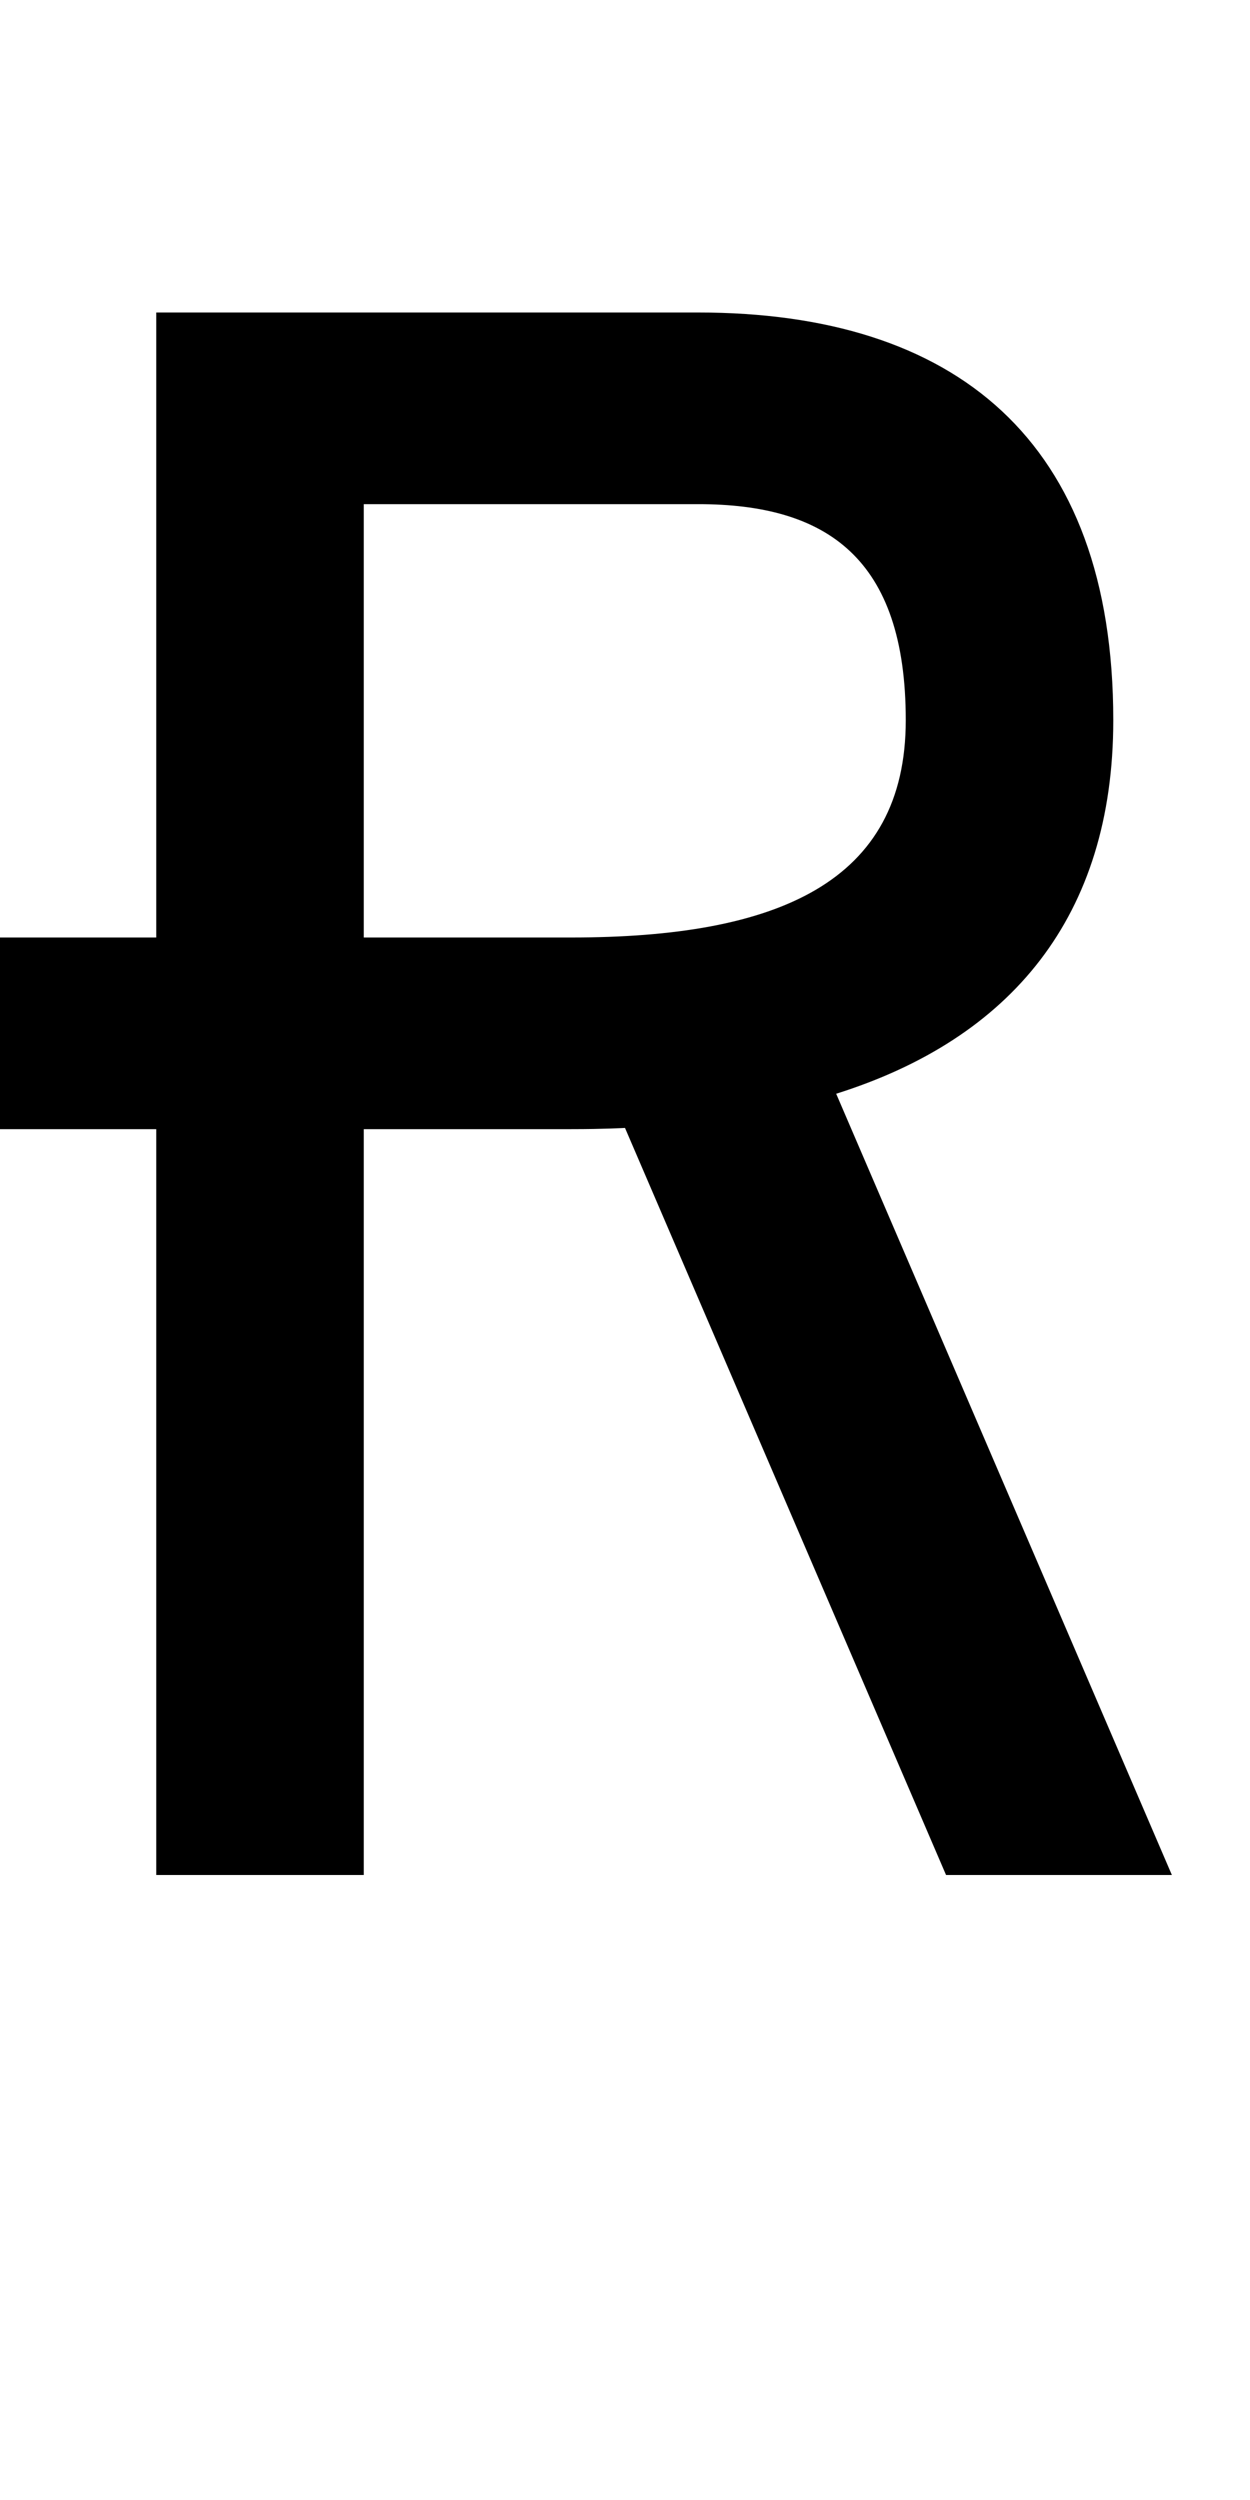
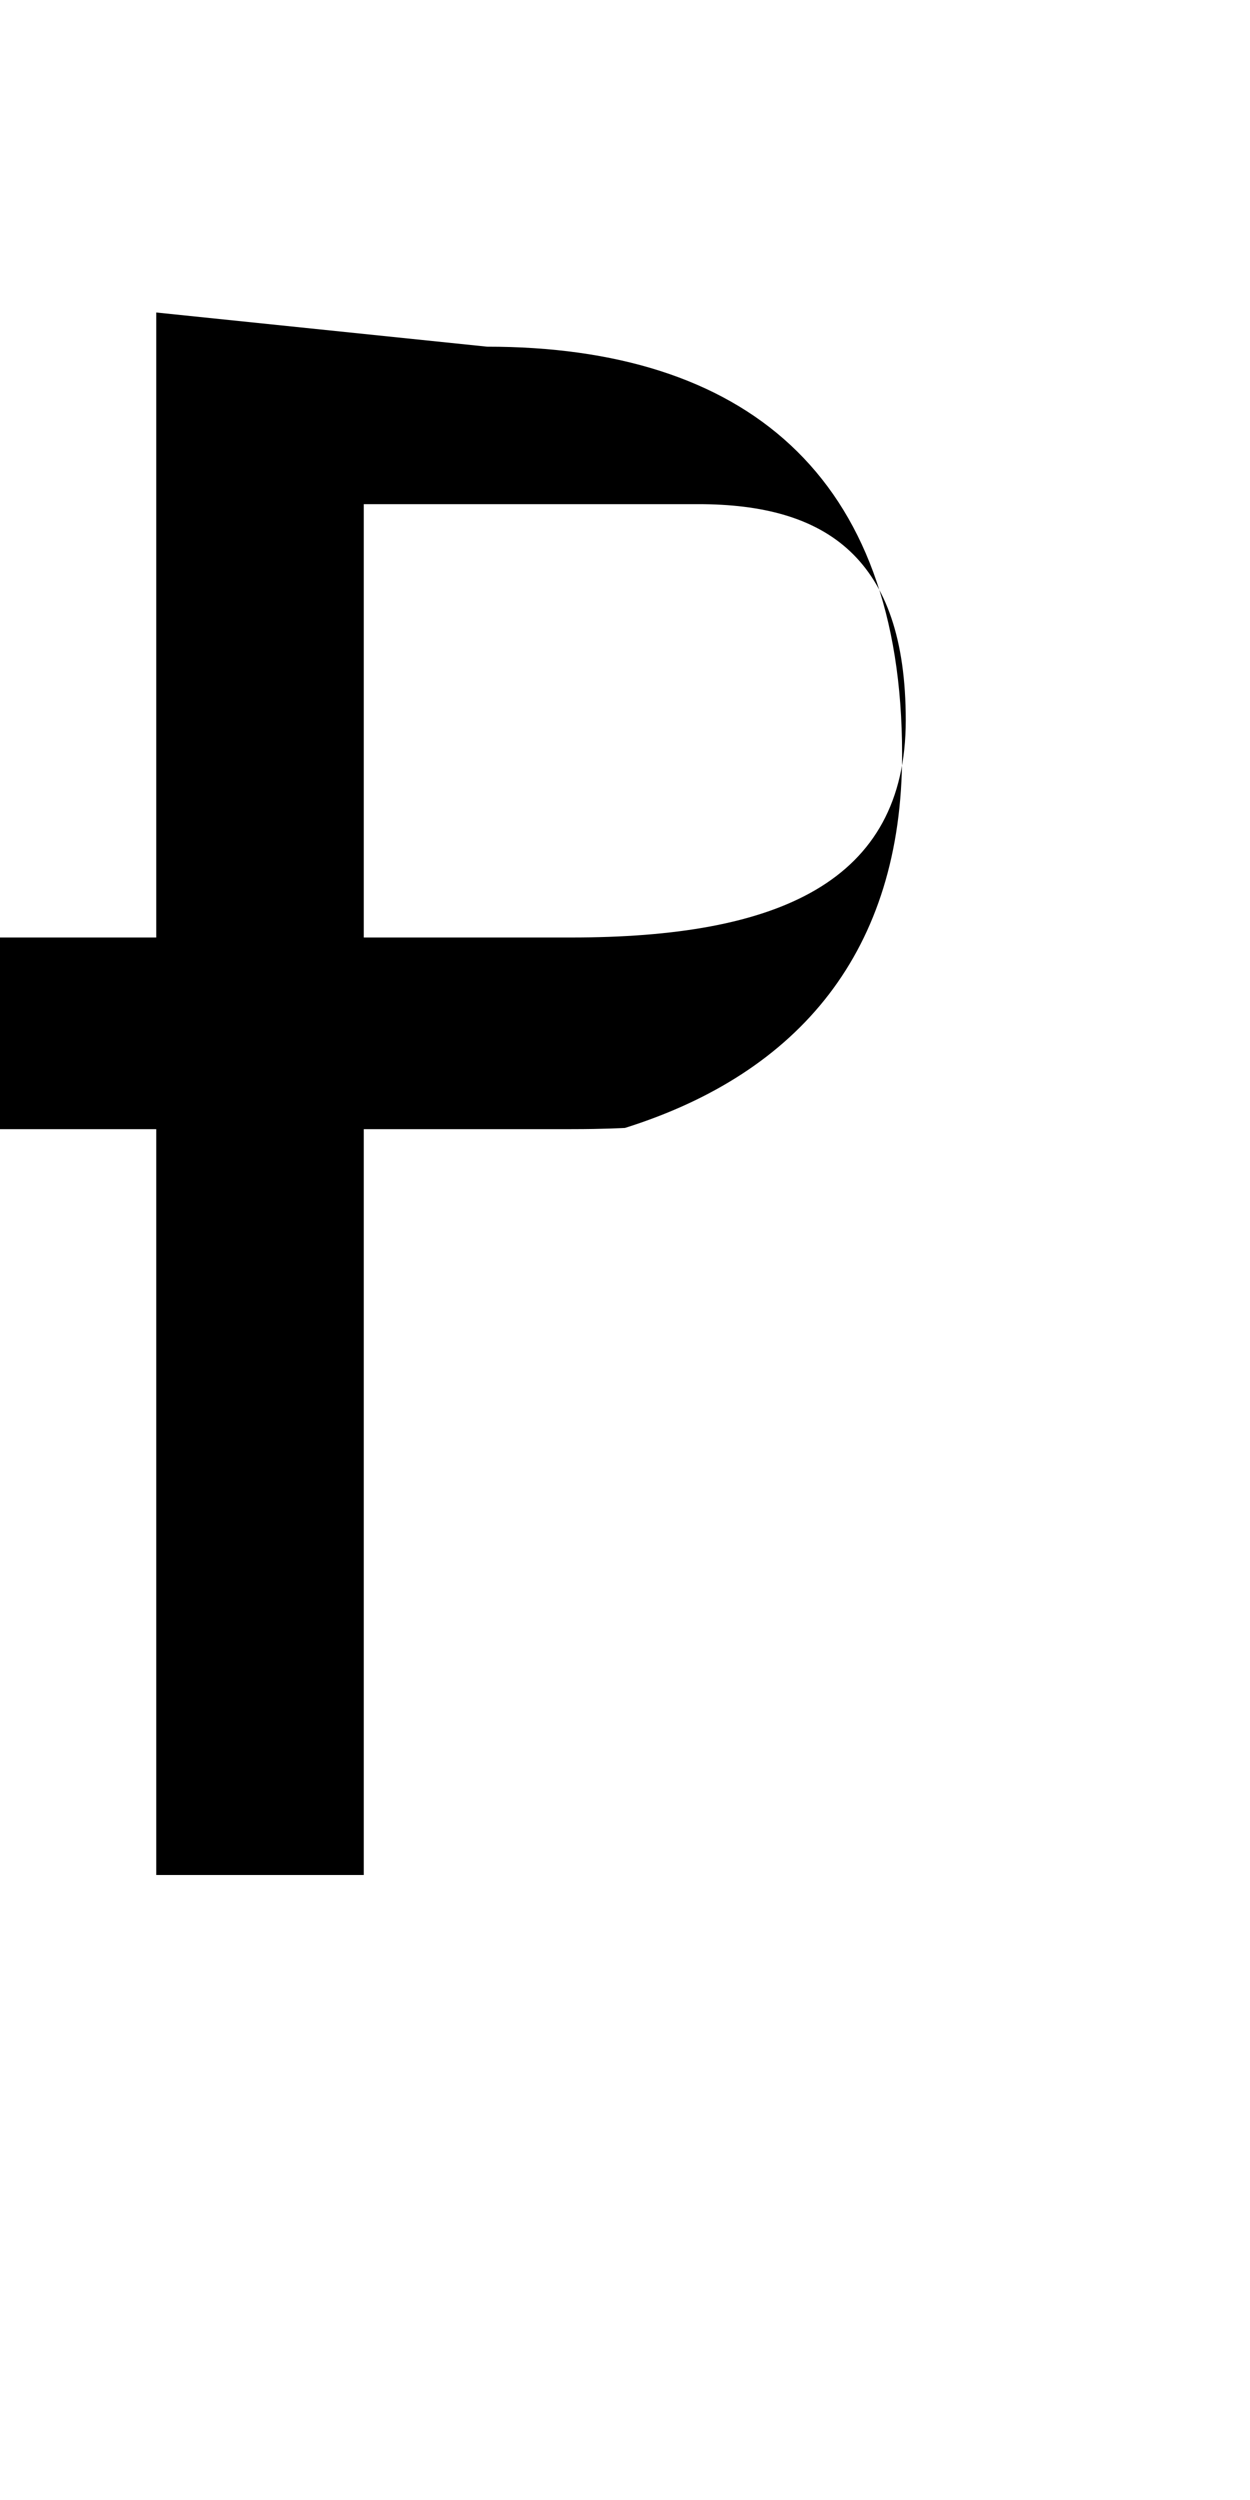
<svg xmlns="http://www.w3.org/2000/svg" version="1.1" width="1024" height="2048" id="svg3355">
  <defs id="defs3357" />
-   <path d="m 128,256 0,512 -128,0 0,157 128,0 0,611 170,0 0,-611 170,0 c 26.997,0 44,-1 44,-1 l 263,612 185,0 -275,-640 c 142.997,-45.034 227,-145.094 227,-306 0,-230.005 -129.998,-334 -340,-334 z m 170,157 274,0 c 105.001,0 170,43.999 170,177 0,133.001 -105.004,178 -274,178 l -170,0 z" id="path3157-2-7-7-2-8-2-3-1-1-3-33-4-3-7-3" style="fill:#000000;fill-opacity:1;stroke:none;display:inline" />
+   <path d="m 128,256 0,512 -128,0 0,157 128,0 0,611 170,0 0,-611 170,0 c 26.997,0 44,-1 44,-1 c 142.997,-45.034 227,-145.094 227,-306 0,-230.005 -129.998,-334 -340,-334 z m 170,157 274,0 c 105.001,0 170,43.999 170,177 0,133.001 -105.004,178 -274,178 l -170,0 z" id="path3157-2-7-7-2-8-2-3-1-1-3-33-4-3-7-3" style="fill:#000000;fill-opacity:1;stroke:none;display:inline" />
</svg>